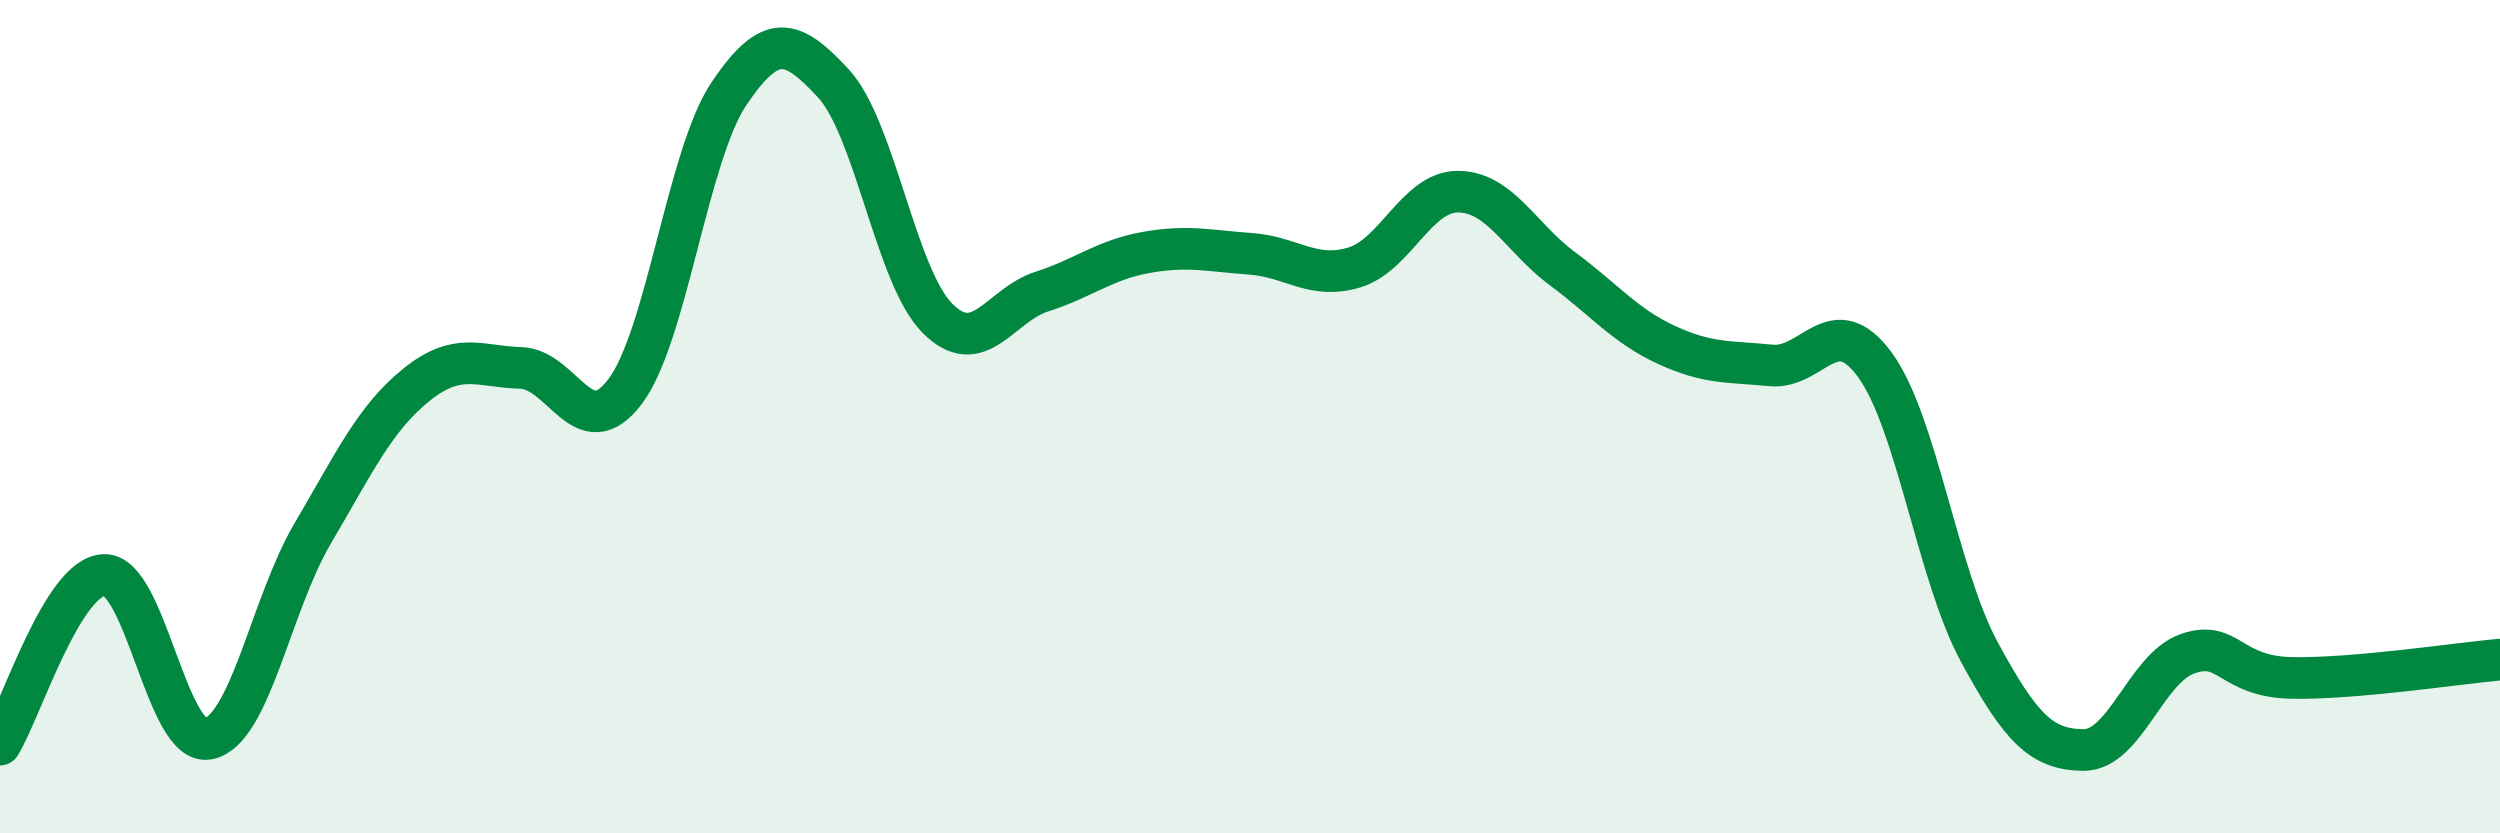
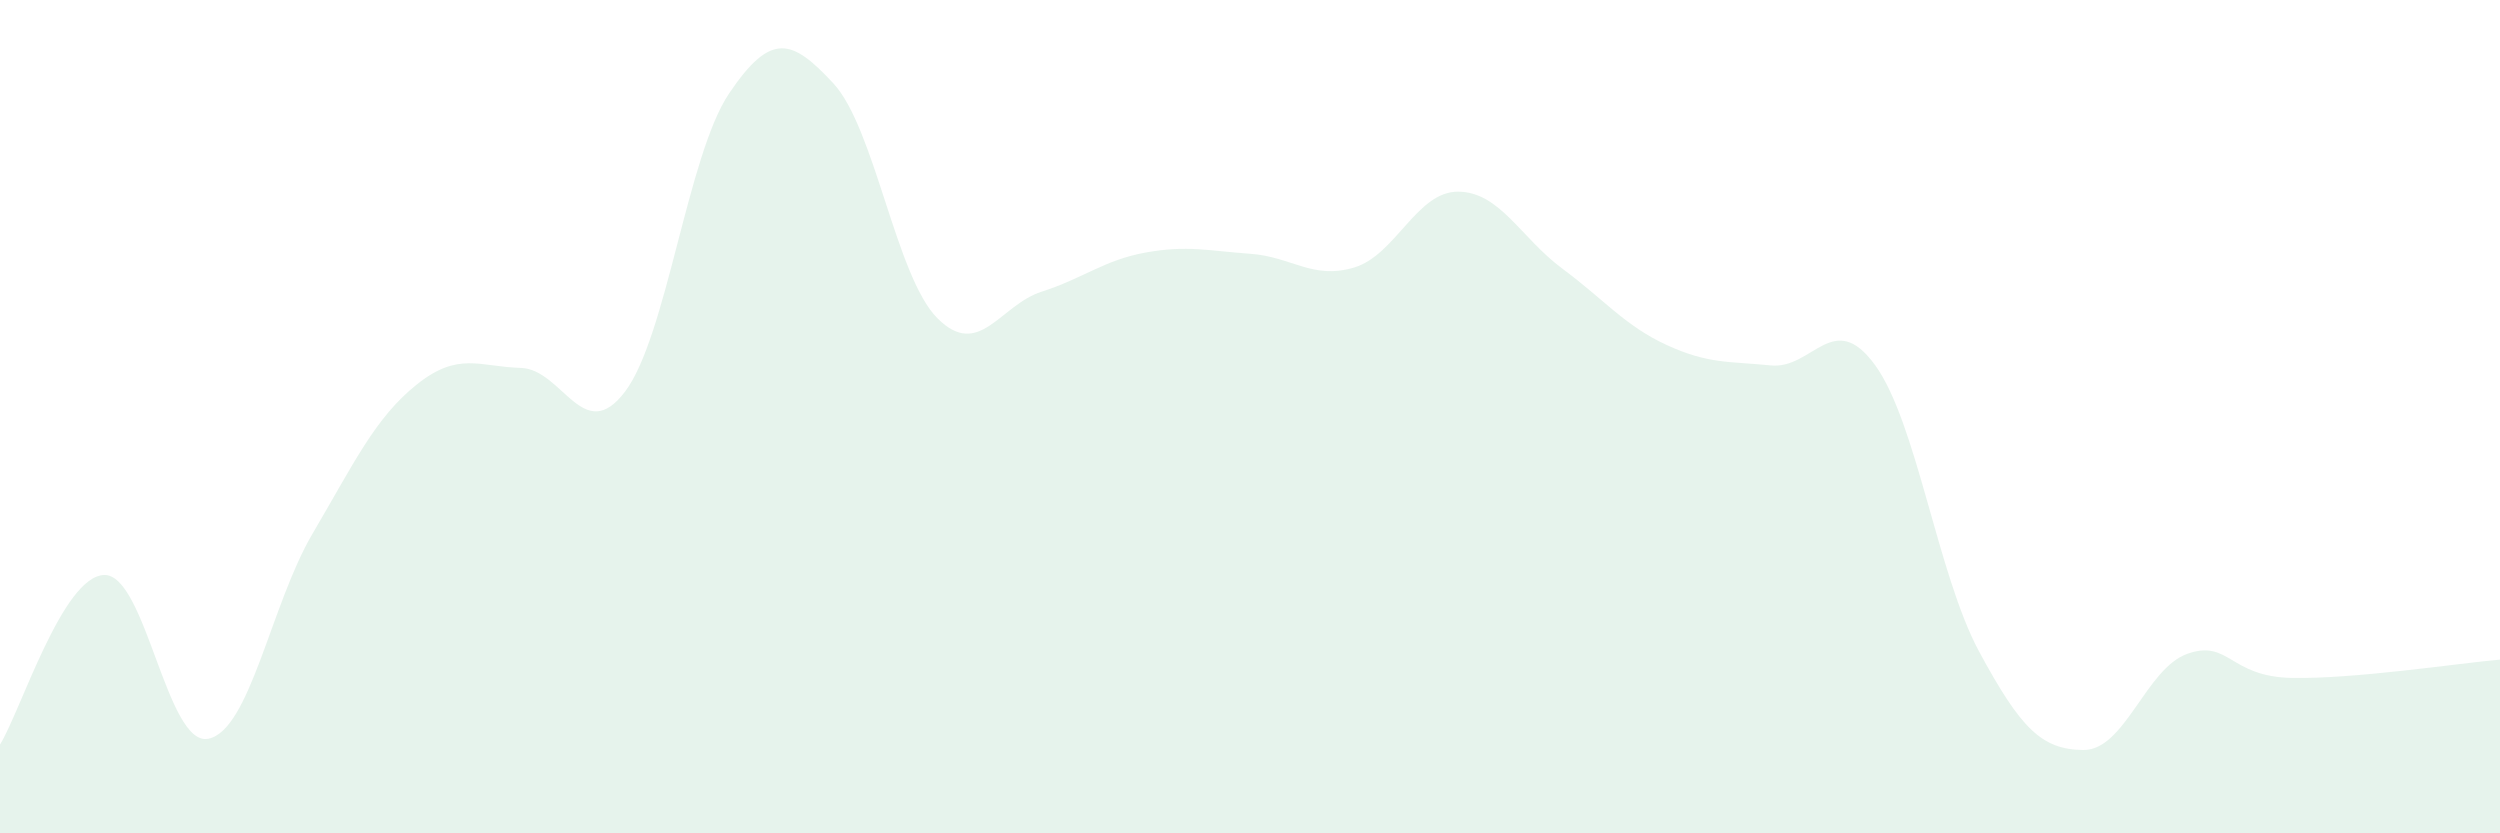
<svg xmlns="http://www.w3.org/2000/svg" width="60" height="20" viewBox="0 0 60 20">
  <path d="M 0,17.87 C 0.5,17.06 1.5,13.83 2.5,13.8 C 3.5,13.77 4,17.93 5,17.73 C 6,17.53 6.5,14.51 7.5,12.81 C 8.5,11.11 9,10.03 10,9.23 C 11,8.43 11.5,8.8 12.5,8.83 C 13.5,8.86 14,10.72 15,9.4 C 16,8.08 16.5,3.72 17.5,2.24 C 18.5,0.76 19,0.92 20,2 C 21,3.08 21.5,6.64 22.5,7.64 C 23.5,8.64 24,7.32 25,7 C 26,6.68 26.5,6.24 27.5,6.06 C 28.5,5.88 29,6.02 30,6.09 C 31,6.16 31.5,6.72 32.5,6.42 C 33.5,6.12 34,4.59 35,4.6 C 36,4.61 36.5,5.71 37.5,6.45 C 38.5,7.19 39,7.82 40,8.28 C 41,8.74 41.5,8.67 42.5,8.77 C 43.5,8.87 44,7.39 45,8.76 C 46,10.13 46.5,13.79 47.5,15.64 C 48.5,17.49 49,17.99 50,18 C 51,18.01 51.5,16.04 52.5,15.69 C 53.5,15.34 53.5,16.24 55,16.27 C 56.5,16.3 59,15.92 60,15.83L60 20L0 20Z" fill="#008740" opacity="0.1" stroke-linecap="round" stroke-linejoin="round" />
-   <path d="M 0,17.87 C 0.5,17.06 1.5,13.83 2.5,13.8 C 3.5,13.77 4,17.93 5,17.73 C 6,17.53 6.5,14.51 7.5,12.81 C 8.5,11.11 9,10.03 10,9.23 C 11,8.43 11.5,8.8 12.5,8.83 C 13.5,8.86 14,10.72 15,9.4 C 16,8.08 16.5,3.72 17.5,2.24 C 18.5,0.76 19,0.92 20,2 C 21,3.08 21.5,6.64 22.5,7.64 C 23.5,8.64 24,7.32 25,7 C 26,6.68 26.5,6.24 27.5,6.06 C 28.5,5.88 29,6.02 30,6.09 C 31,6.16 31.5,6.72 32.5,6.42 C 33.5,6.12 34,4.59 35,4.6 C 36,4.61 36.5,5.71 37.5,6.45 C 38.5,7.19 39,7.82 40,8.28 C 41,8.74 41.5,8.67 42.5,8.77 C 43.5,8.87 44,7.39 45,8.76 C 46,10.13 46.5,13.79 47.5,15.64 C 48.5,17.49 49,17.99 50,18 C 51,18.01 51.5,16.04 52.5,15.69 C 53.5,15.34 53.5,16.24 55,16.27 C 56.5,16.3 59,15.92 60,15.83" stroke="#008740" stroke-width="1" fill="none" stroke-linecap="round" stroke-linejoin="round" />
</svg>